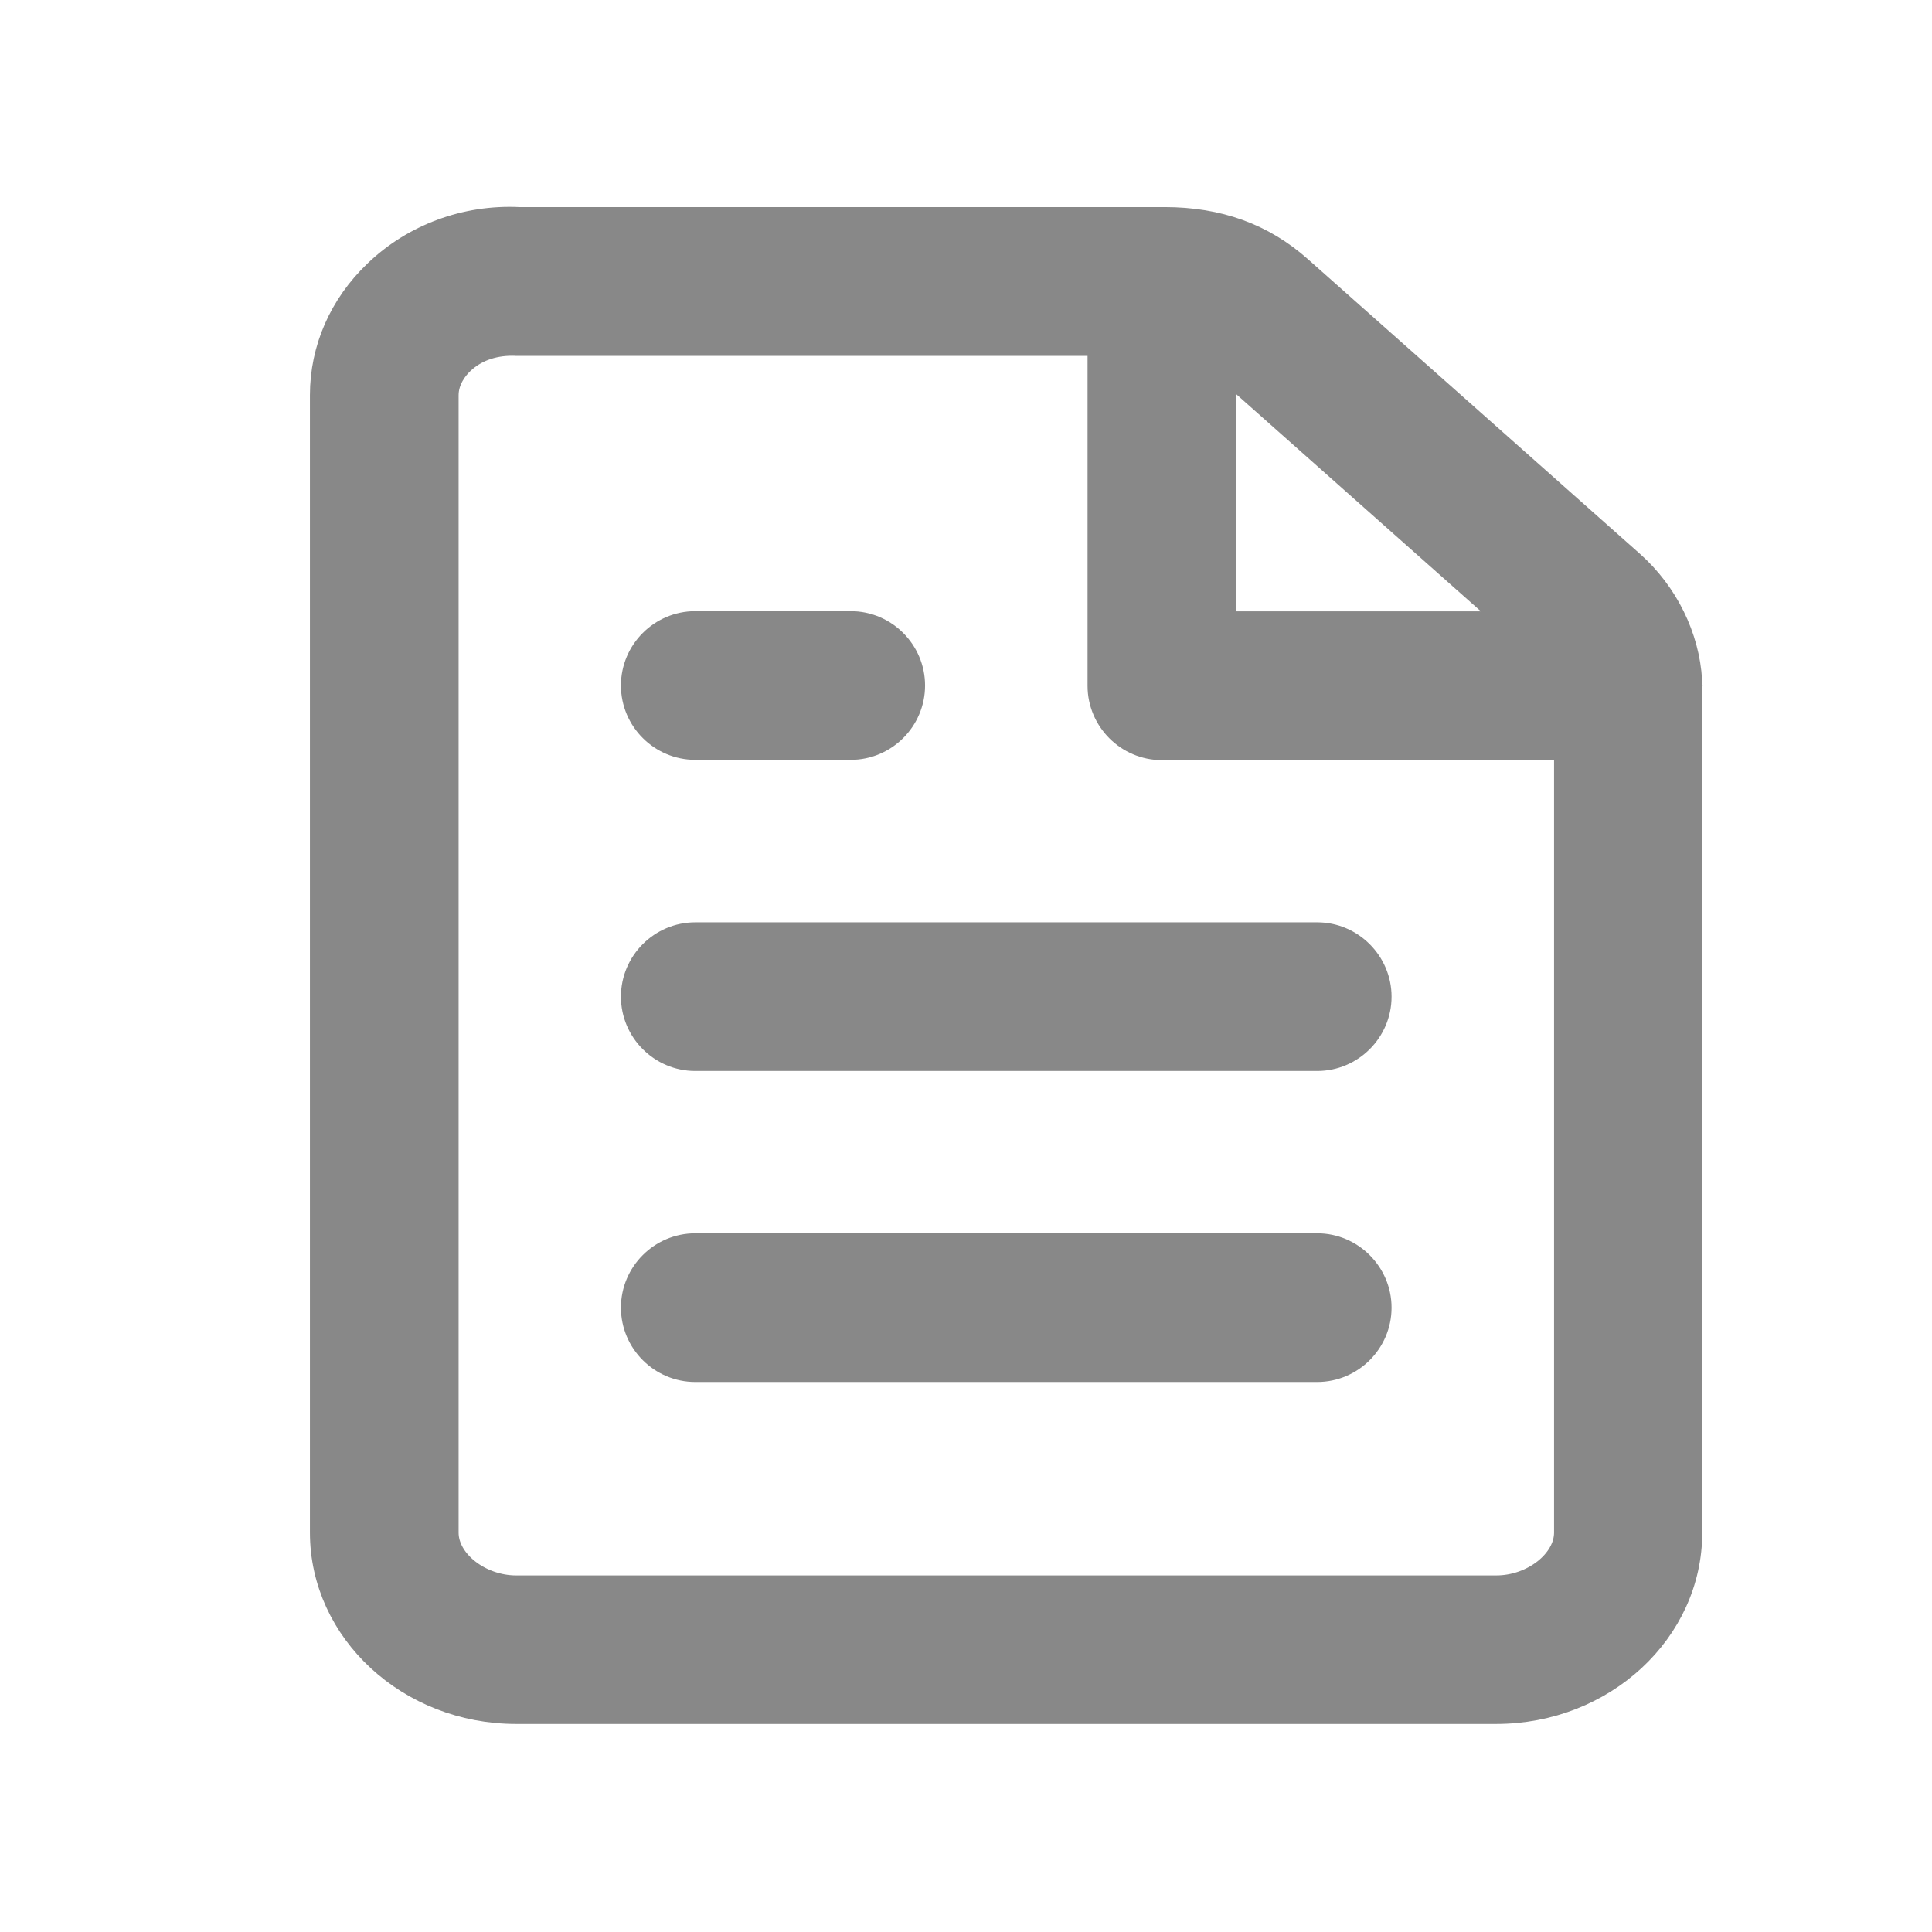
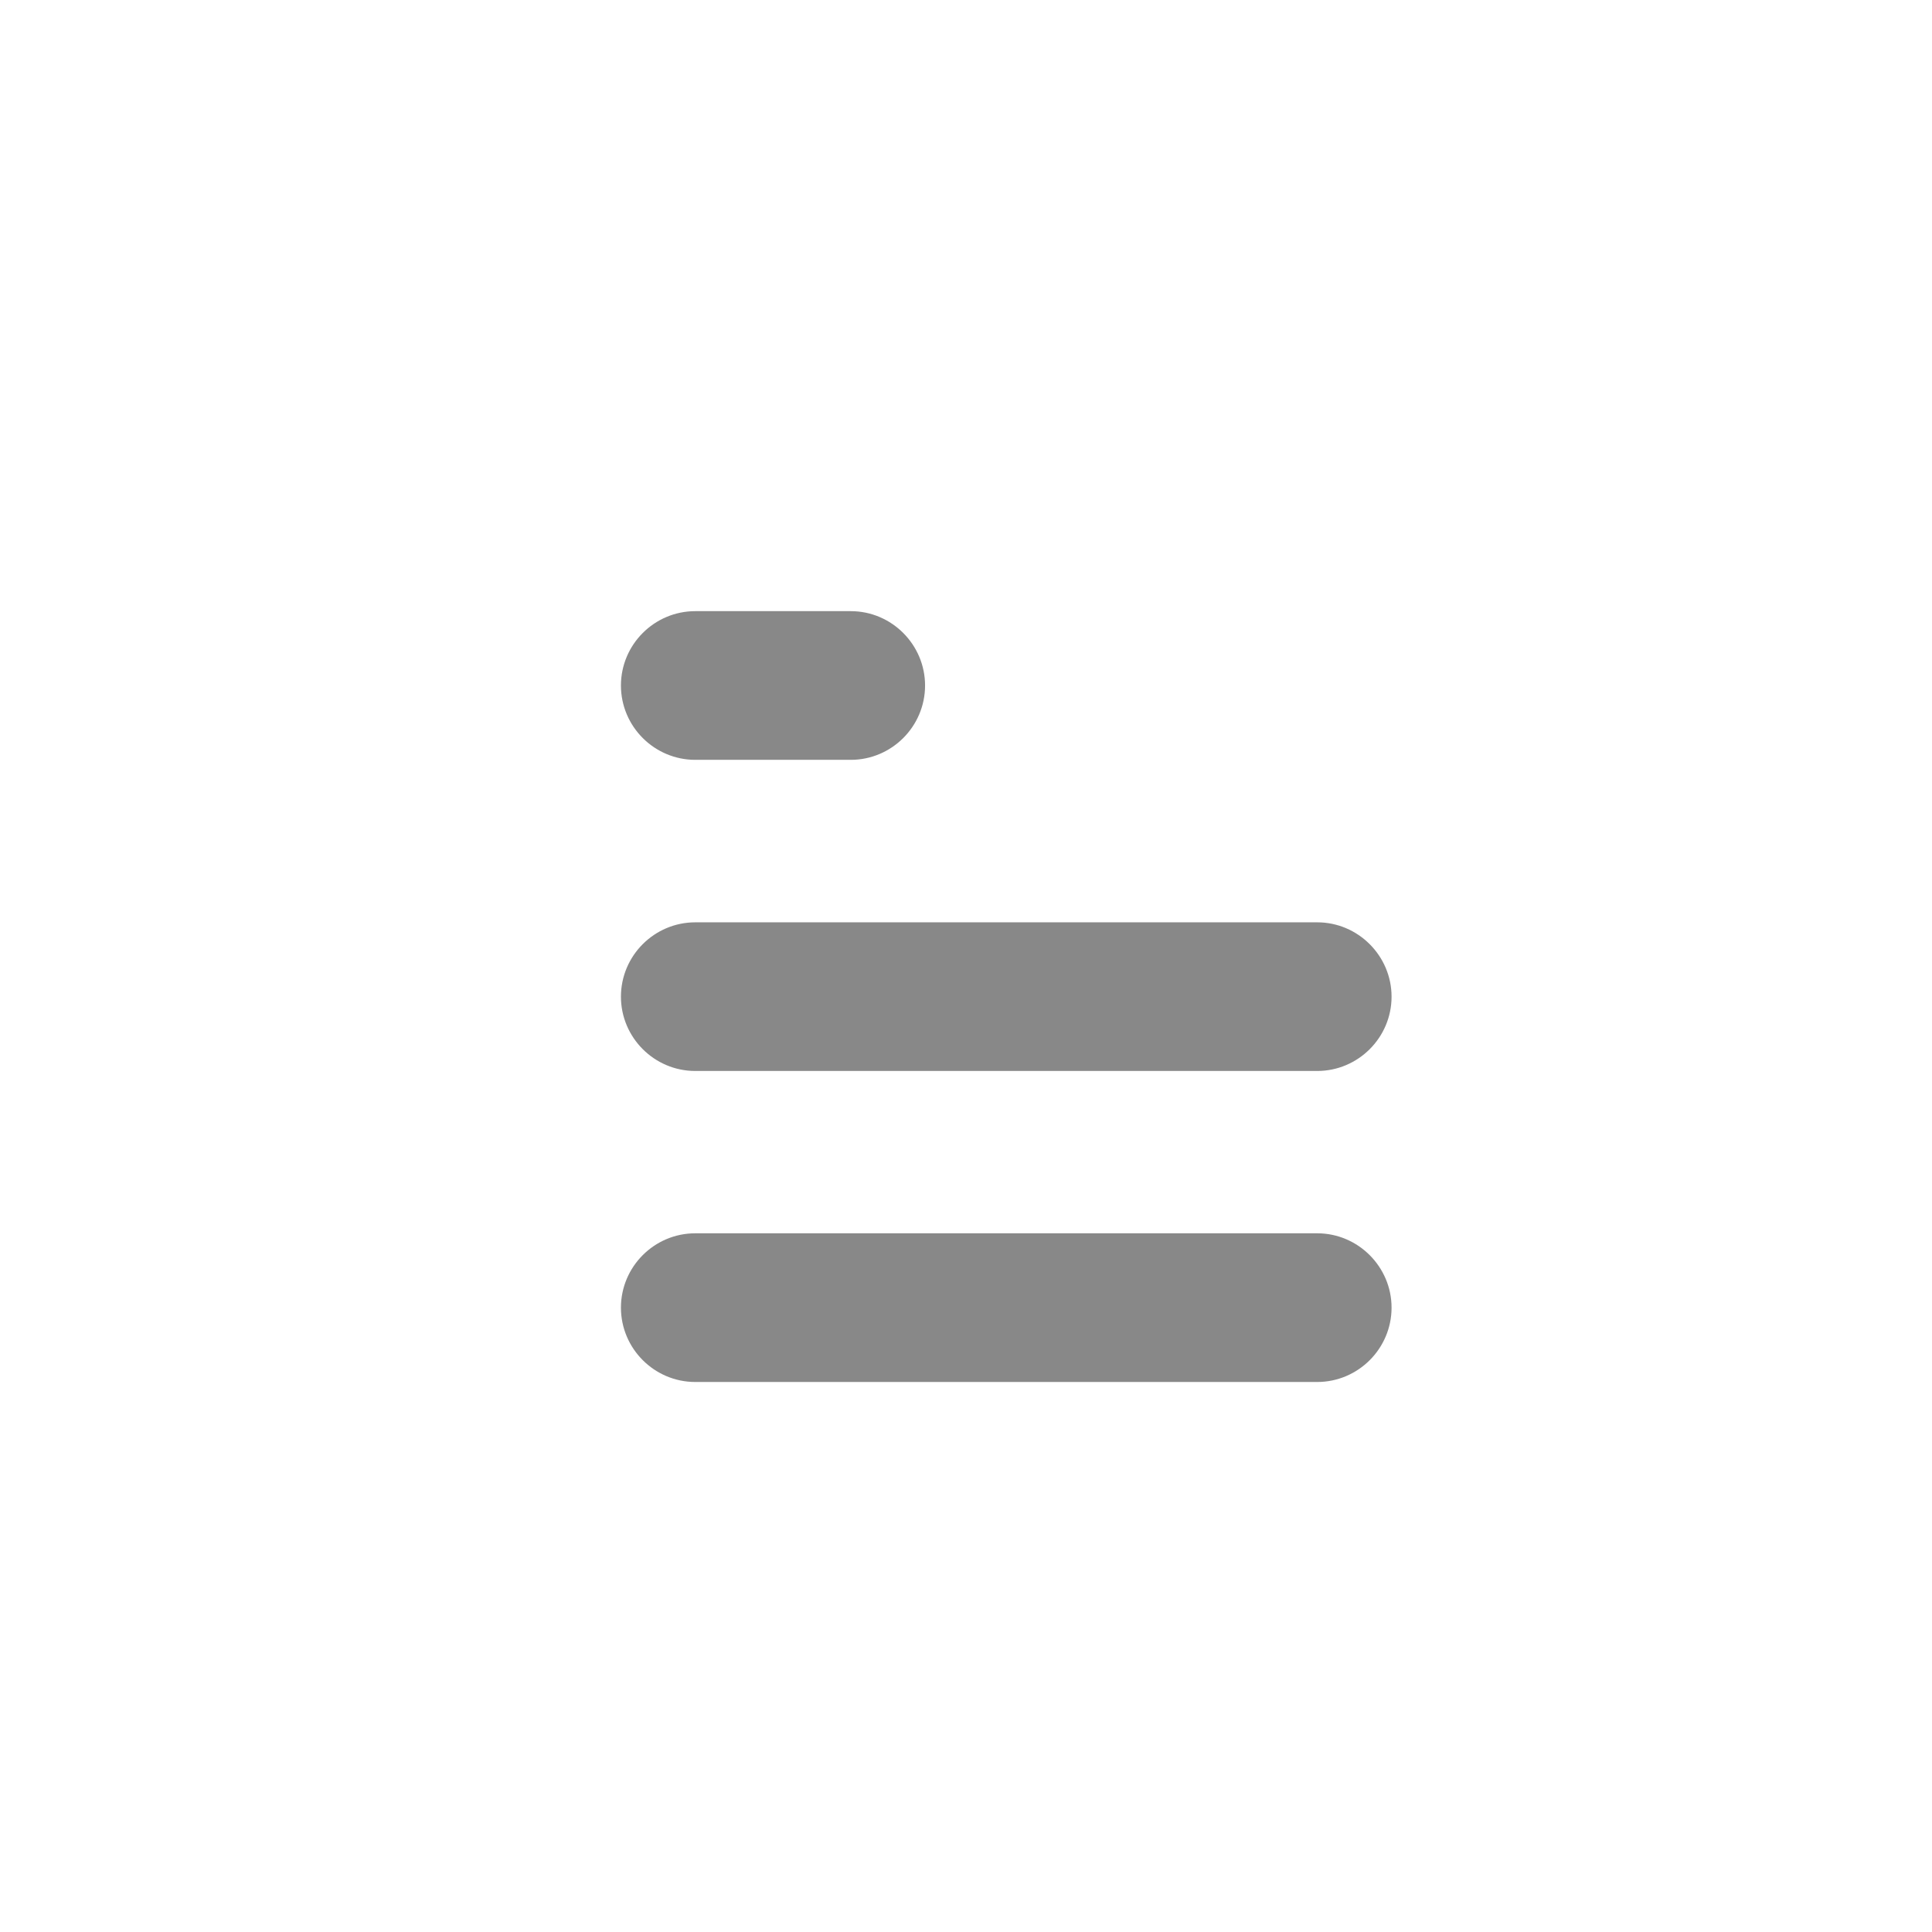
<svg xmlns="http://www.w3.org/2000/svg" width="48" height="48" viewBox="0 0 48 48" fill="none">
  <path d="M17.273 18.578H21.137C21.986 18.578 22.683 17.884 22.683 17.031C22.683 16.182 21.989 15.484 21.137 15.484H17.273C16.424 15.484 15.727 16.179 15.727 17.031C15.727 17.884 16.424 18.578 17.273 18.578ZM32.727 23.215H17.273C16.424 23.215 15.727 23.909 15.727 24.762C15.727 25.61 16.421 26.308 17.273 26.308H32.727C33.575 26.308 34.273 25.614 34.273 24.762C34.273 23.913 33.575 23.215 32.727 23.215ZM32.727 30.941H17.273C16.424 30.941 15.727 31.636 15.727 32.488C15.727 33.337 16.421 34.035 17.273 34.035H32.727C33.575 34.035 34.273 33.341 34.273 32.488C34.273 31.639 33.575 30.941 32.727 30.941Z" fill="#888888" stroke="#888888" stroke-width="0.6" />
-   <path d="M42 17.035C42 16.99 41.989 16.948 41.989 16.907C41.925 15.82 41.396 14.741 40.547 13.986L32.3 6.667C31.376 5.845 30.274 5.445 28.931 5.445H12.893C11.569 5.381 10.279 5.86 9.343 6.758C8.475 7.584 8 8.671 8 9.818V38.075C8 40.532 10.166 42.531 12.822 42.531H37.171C39.831 42.531 41.992 40.532 41.992 38.075V17.133C41.992 17.11 41.989 17.091 41.989 17.069C41.996 17.058 42 17.046 42 17.035V17.035ZM37.582 15.488H30.41V9.123L37.582 15.488ZM37.175 39.441H12.825C11.92 39.441 11.094 38.792 11.094 38.079V9.821C11.094 9.429 11.335 9.139 11.482 8.999C11.792 8.705 12.218 8.539 12.723 8.539C12.757 8.539 12.791 8.539 12.825 8.542H27.32V17.039C27.32 17.887 28.014 18.585 28.867 18.585H38.91V38.083C38.906 38.792 38.084 39.441 37.175 39.441V39.441Z" fill="#888888" stroke="#888888" stroke-width="0.6" />
</svg>